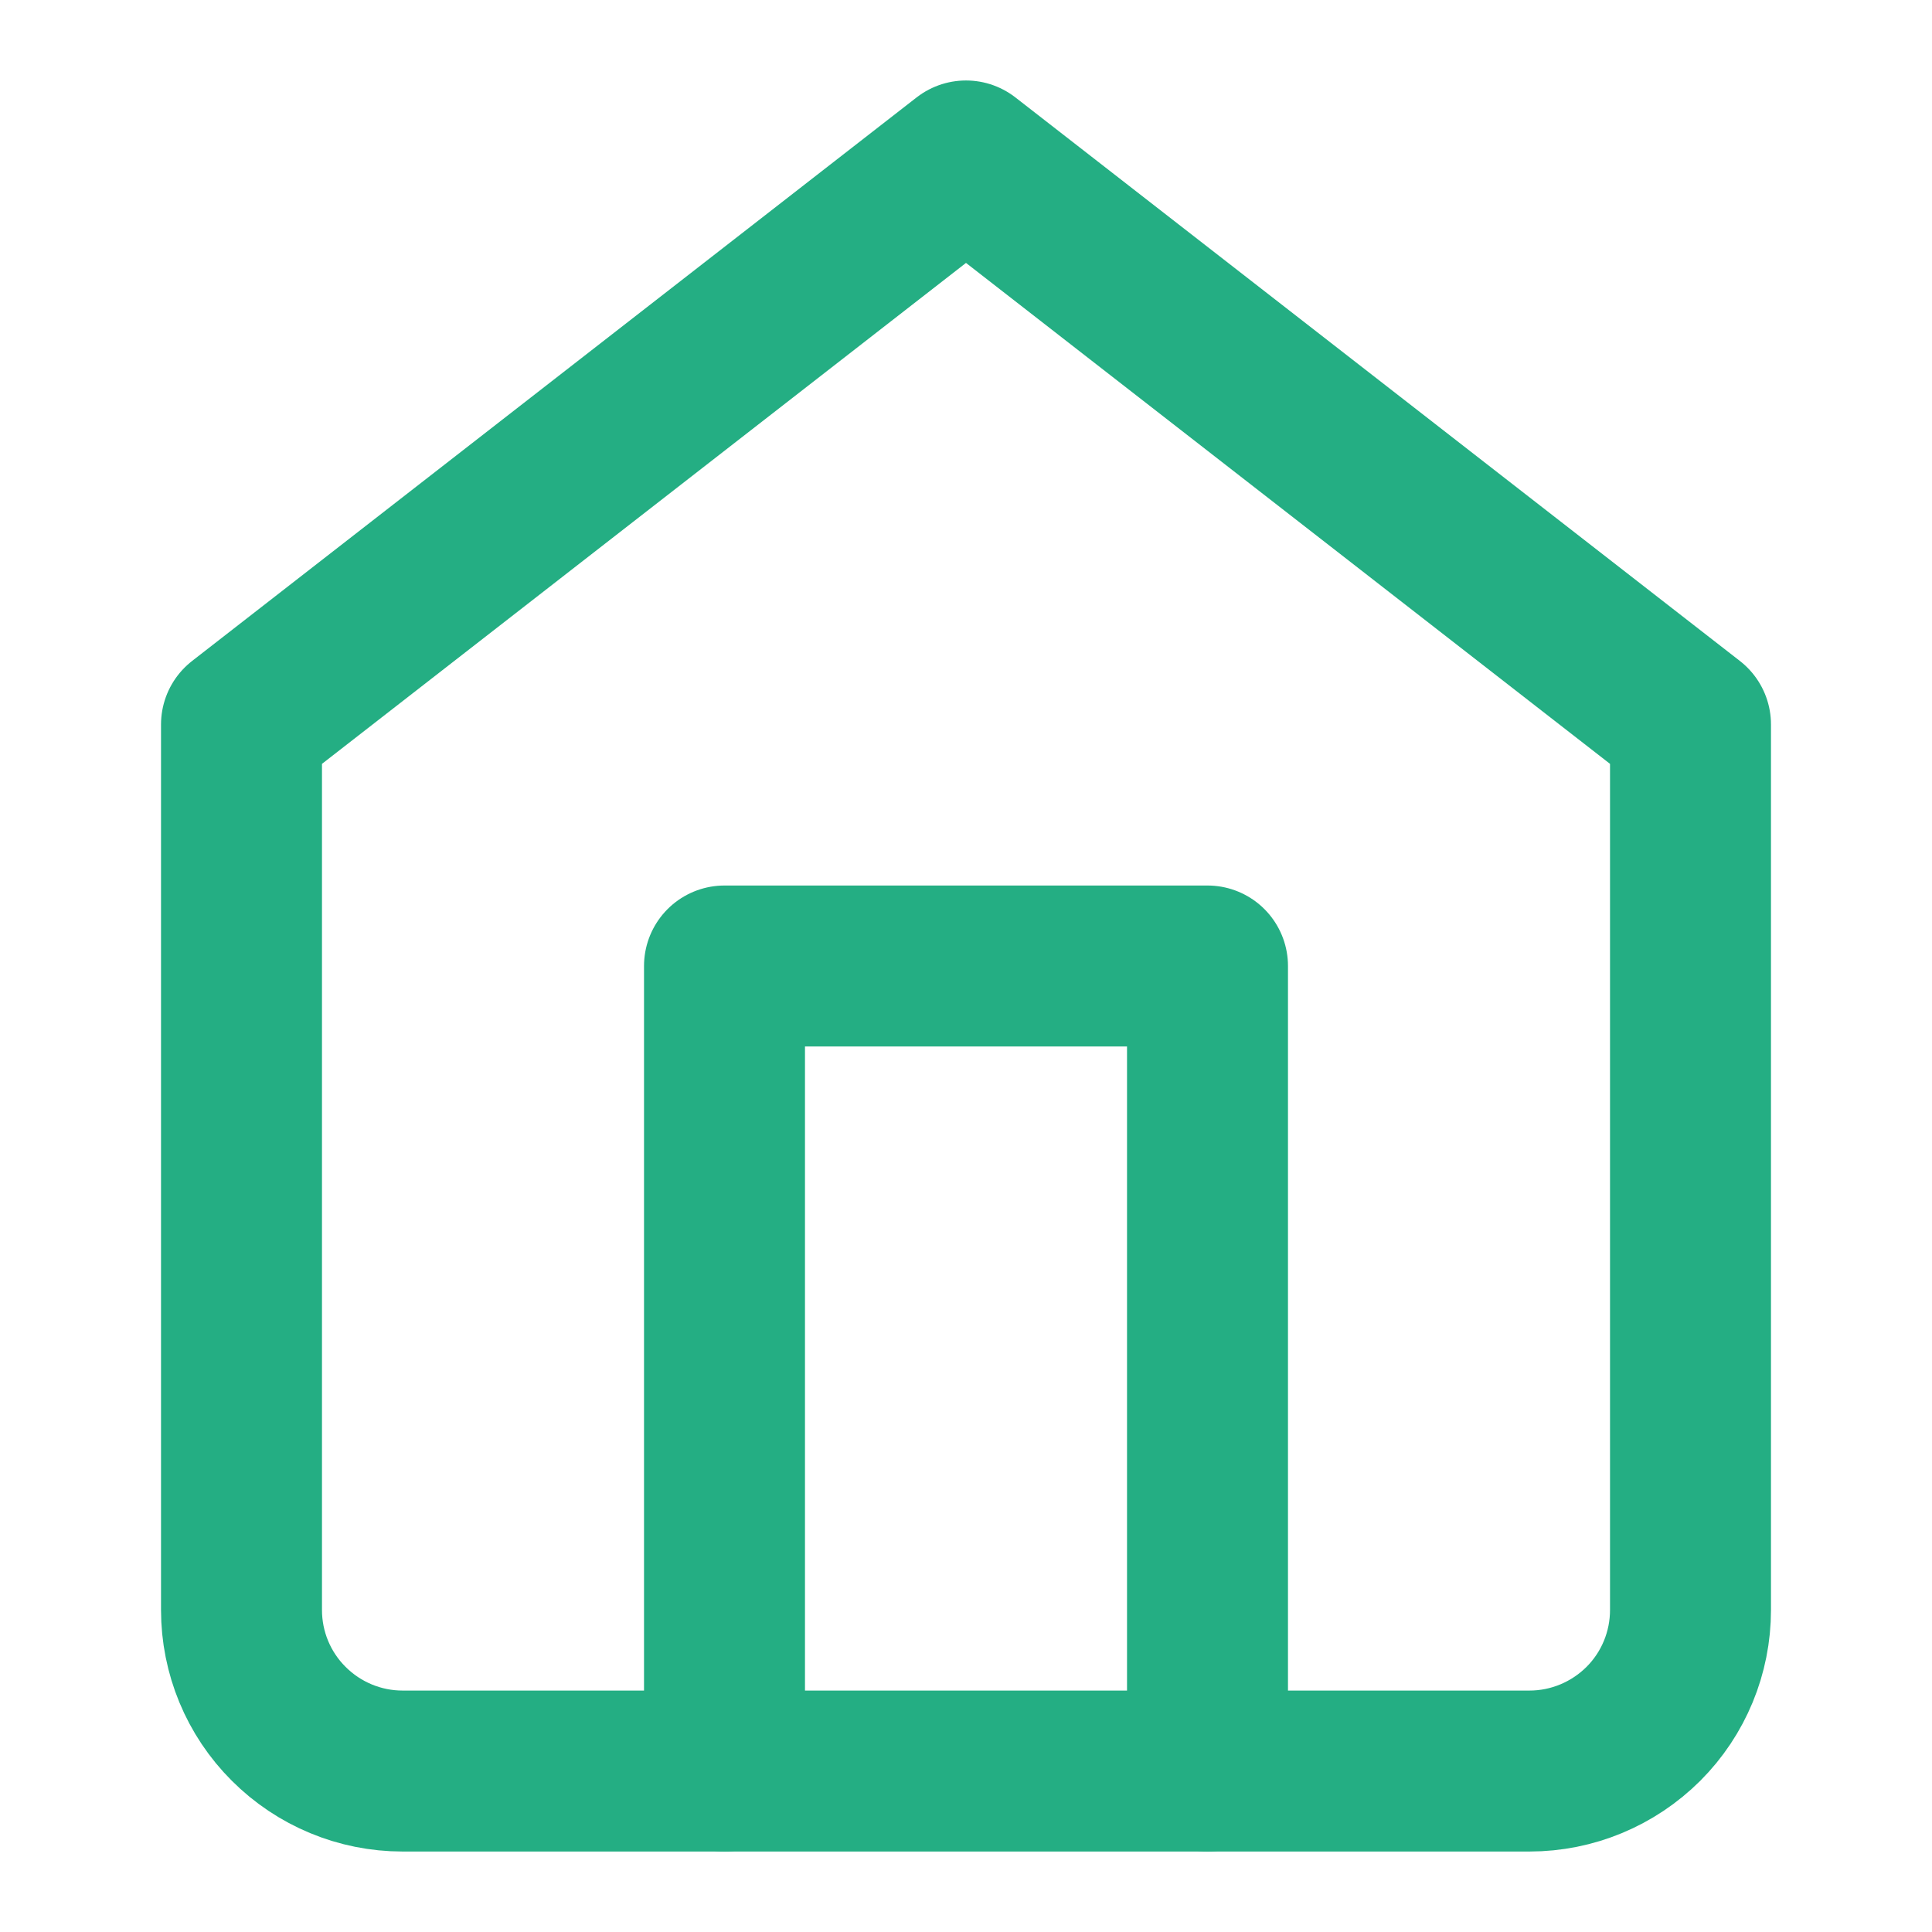
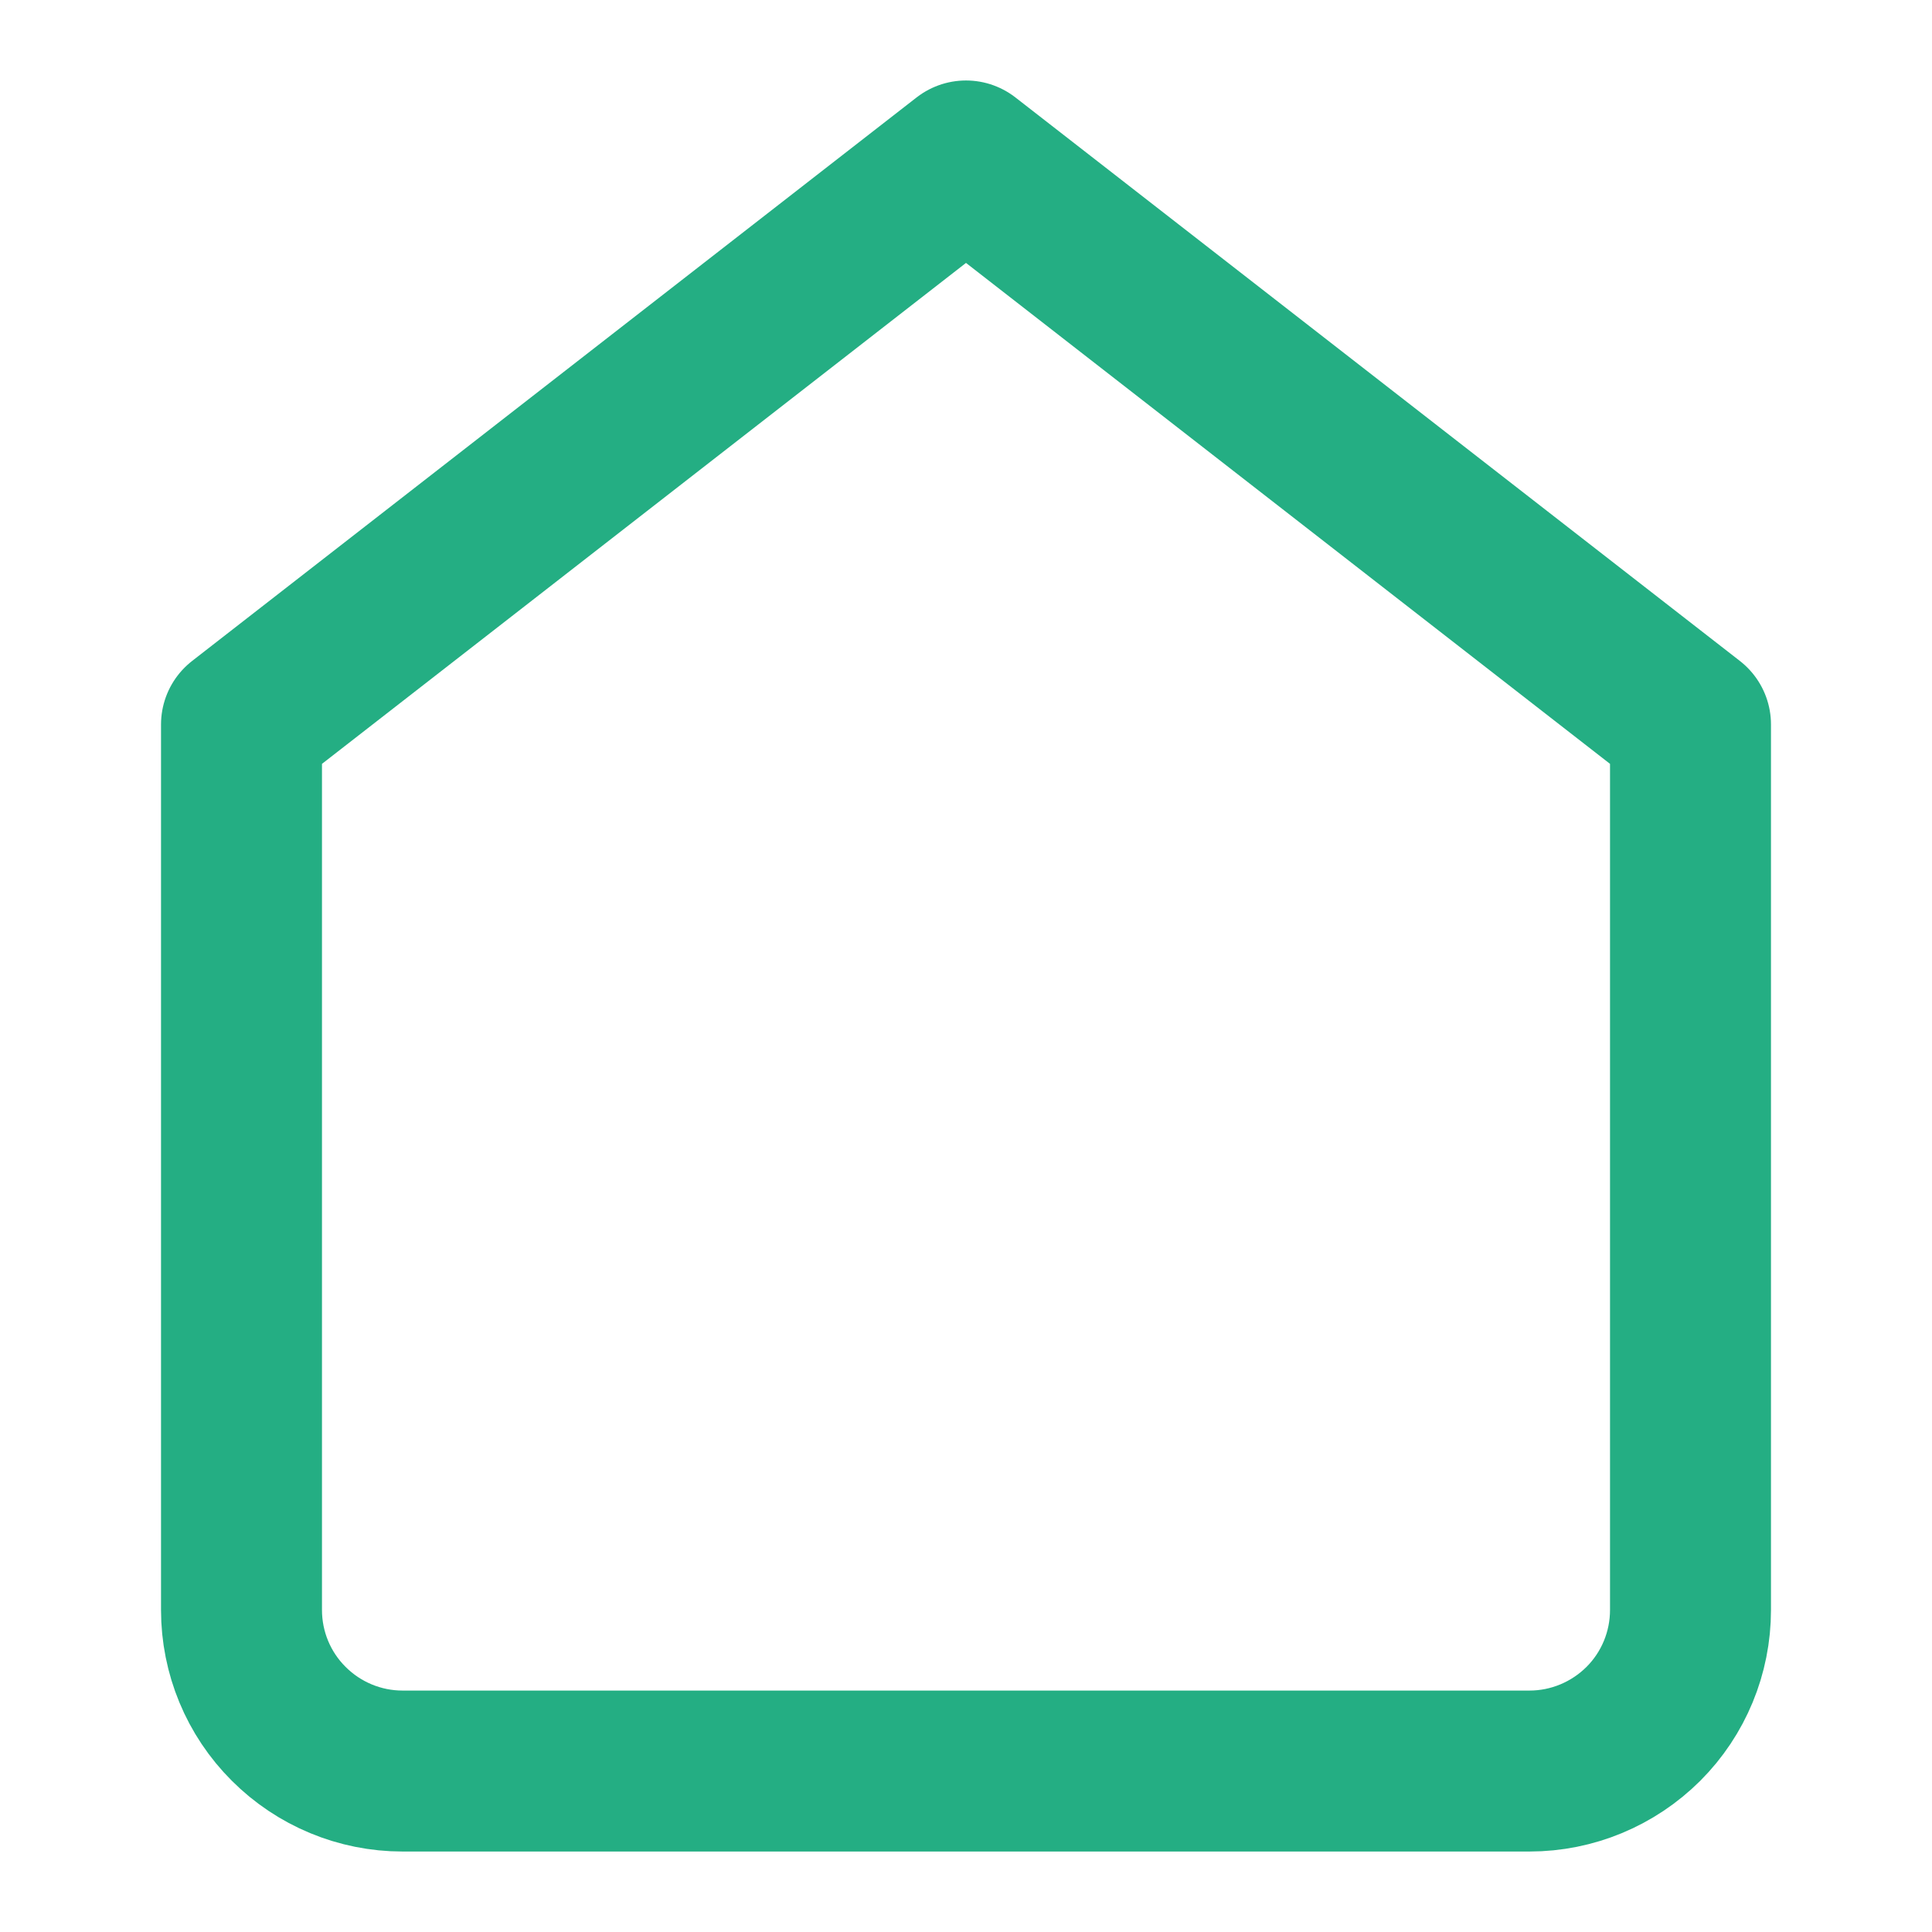
<svg xmlns="http://www.w3.org/2000/svg" width="16" height="16" viewBox="0 0 16 16" fill="none">
  <path d="M2 6L8 1.333L14 6V13.333C14 13.687 13.86 14.026 13.61 14.276C13.359 14.526 13.02 14.667 12.667 14.667H3.333C2.98 14.667 2.641 14.526 2.391 14.276C2.14 14.026 2 13.687 2 13.333V6Z" stroke="#24AE83" stroke-width="1.333" stroke-linecap="round" stroke-linejoin="round" />
-   <path d="M6 14.667V8H10V14.667" stroke="#24AE83" stroke-width="1.333" stroke-linecap="round" stroke-linejoin="round" />
</svg>